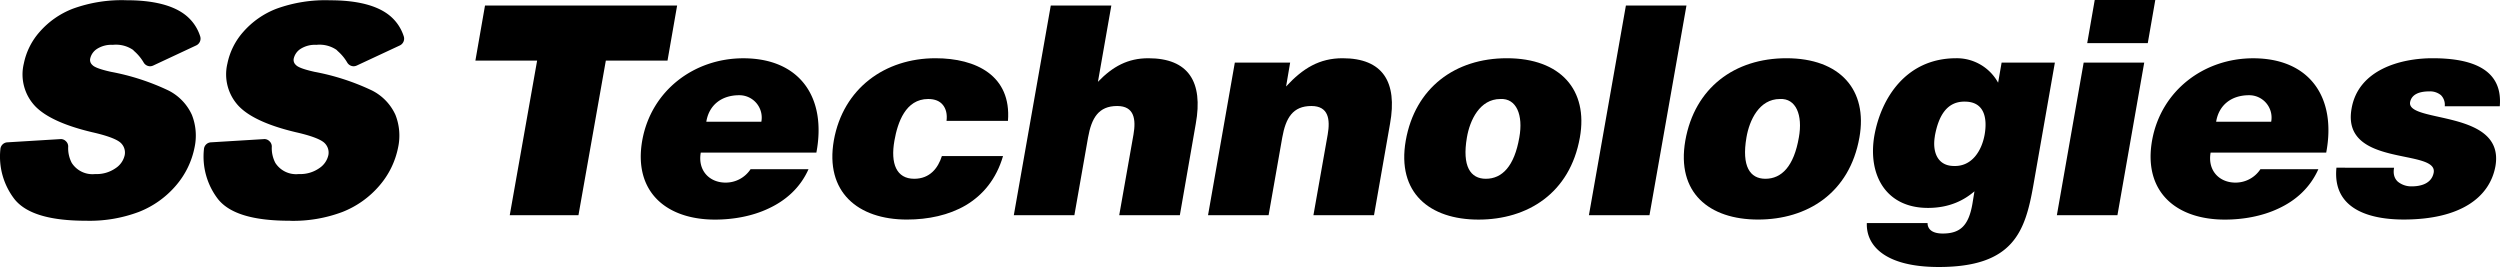
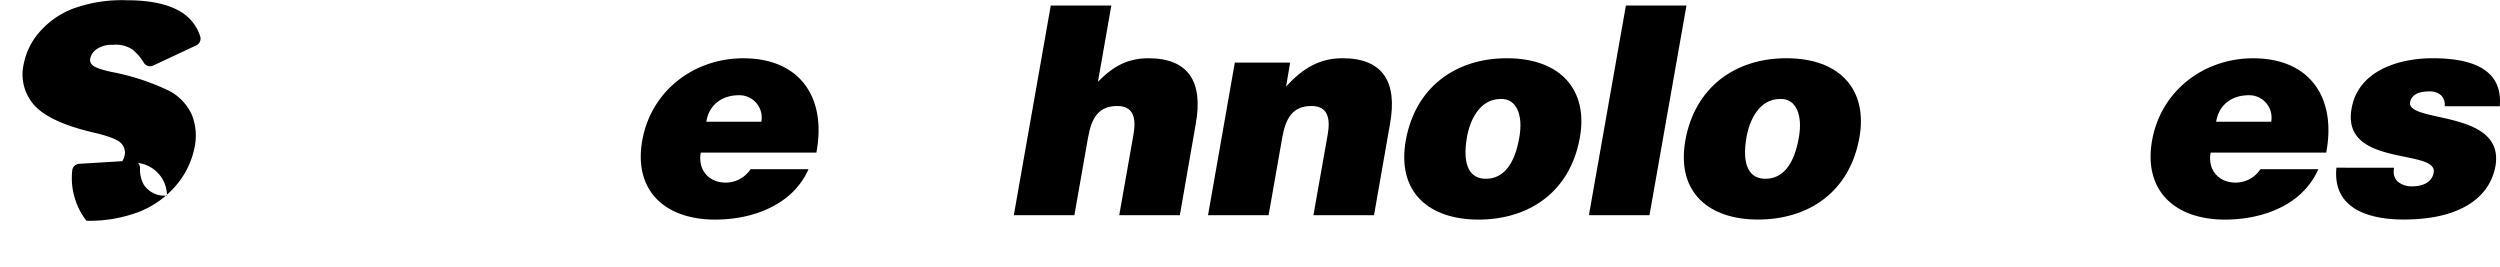
<svg xmlns="http://www.w3.org/2000/svg" id="b5d01706-ad30-4cde-b4ad-f69072daa9f4" data-name="レイヤー 1" width="1665.66" height="177.89" viewBox="0 0 1665.66 177.89">
  <g>
    <g>
-       <path d="M172.05,299.38h128l-6.4,36.67H252.56l-18.24,103H188.54l18.24-103H165.65Z" transform="translate(151.09 -295.69)" />
      <path d="M315.81,397.35c-2.13,12,5.82,20,16.49,20A19.82,19.82,0,0,0,349,408.4h38.6C382,421,372.26,429.36,361,434.59,350,439.83,337.15,442,325.32,442c-32.59,0-54.51-18.63-48.5-52.77,6-33.37,34.73-54.71,67.31-54.71,37.64,0,55.68,26,48.7,62.86Zm40.36-20.57a14.91,14.91,0,0,0-14.75-17.65c-12,0-20.18,6.79-21.92,17.65Z" transform="translate(151.09 -295.69)" />
-       <path d="M479.55,376.2c.58-4.47-.39-8-2.33-10.48q-3.2-4.07-9.89-4.07c-15.13,0-20.37,15.71-22.5,27.74-2.72,15.33,1.35,25.41,13.19,25.41,10.47,0,15.91-7.17,18.43-15.13h40.74c-4.46,15.33-13.39,26-24.84,32.79-11.24,6.6-25,9.51-39.18,9.51-32.79,0-54.71-18.44-48.7-52.77,6.22-34.73,34.15-54.71,67.71-54.71,27.16,0,50.63,11.64,48.3,41.71Z" transform="translate(151.09 -295.69)" />
      <path d="M549,299.38h40.35l-8.93,50.83c9.9-10.29,20-15.72,33.57-15.72,26.77,0,36.66,15.72,31.62,43.65L635,439.06H594.61l9.5-53.74c1.75-10.09.58-19-10.86-19-12.42,0-17.07,7.95-19.4,20.95l-9.12,51.8H524.38Z" transform="translate(151.09 -295.69)" />
      <path d="M671.63,337.4h36.86l-2.71,15.91c11.25-12.22,22.31-18.82,37.64-18.82,26.76,0,36.66,15.72,31.62,43.65l-10.67,60.92H724l9.51-53.74c1.75-10.09.58-19-10.87-19-12.41,0-17.07,7.95-19.4,20.95l-9.11,51.8H653.78Z" transform="translate(151.09 -295.69)" />
      <path d="M852.83,334.49c35.89,0,54.33,21.15,48.7,52.77C894.93,424.5,866.61,442,834,442s-54.52-17.85-48.5-52.58C791.72,354.08,818.5,334.49,852.83,334.49Zm-26.57,52.77c-3.3,19.21,2.33,27.54,12.61,27.54,10.86,0,19-8.33,22.31-27.54,2.71-14.94-1.94-26.19-12.61-25.61C834.79,361.65,828.2,375.81,826.26,387.26Z" transform="translate(151.09 -295.69)" />
      <path d="M907.55,439.06l24.64-139.68h40.35L947.9,439.06Z" transform="translate(151.09 -295.69)" />
      <path d="M1039.08,334.49c35.89,0,54.33,21.15,48.7,52.77-6.6,37.24-34.92,54.71-67.52,54.71s-54.51-17.85-48.49-52.58C978,354.08,1004.75,334.49,1039.08,334.49Zm-26.57,52.77c-3.3,19.21,2.33,27.54,12.61,27.54,10.86,0,19-8.33,22.31-27.54,2.71-14.94-1.94-26.19-12.61-25.61C1021,361.65,1014.45,375.81,1012.51,387.26Z" transform="translate(151.09 -295.69)" />
-       <path d="M1133.19,444.29a6,6,0,0,0,1.74,4.46c1.56,1.55,4.27,2.53,8.34,2.53,11.64,0,17.27-5.24,19.79-19.79l1.36-8.34c-6.79,5.82-16.49,11.06-31,11.06-28.13,0-40.15-22.12-35.7-48.12,4.47-25,21.15-51.6,54.52-51.6a31.38,31.38,0,0,1,27.94,16.3l2.33-13.39H1218l-14.36,81.87c-5.43,30.46-13,54.31-63,54.31-35.89,0-48.5-14.34-47.92-29.29Zm4.85-57.81c-1.75,10.09,1.55,19.6,12.41,19.79,12.23.58,18.82-10.09,20.76-20.95,1.94-11.25-.38-21.92-13.19-21.92C1145.8,363.2,1140.37,373.29,1138,386.48Z" transform="translate(151.09 -295.69)" />
-       <path d="M1219.33,439.06l17.85-101.66h40.35l-17.85,101.66Zm25.22-143.37h40.35l-5,28.72h-40.35Z" transform="translate(151.09 -295.69)" />
      <path d="M1321.77,397.35c-2.14,12,5.82,20,16.49,20a19.81,19.81,0,0,0,16.68-8.92h38.61c-5.63,12.61-15.33,21-26.58,26.19-11.06,5.24-23.86,7.38-35.7,7.38-32.59,0-54.51-18.63-48.5-52.77,6-33.37,34.73-54.71,67.32-54.71,37.64,0,55.67,26,48.69,62.86Zm40.35-20.57a14.91,14.91,0,0,0-14.75-17.65c-12,0-20.18,6.79-21.92,17.65Z" transform="translate(151.09 -295.69)" />
      <path d="M1444,407.44c-.77,4.07.19,7.18,2.52,9.31a14.17,14.17,0,0,0,9.31,3.1c6.22,0,13.2-1.94,14.56-9.12,2.9-16.29-61.7-3.29-54.71-42.68,4.46-26,32.78-33.56,53.93-33.56,22.12,0,47.14,5.05,44.81,32h-36.66a9.08,9.08,0,0,0-2.52-7.38,11.4,11.4,0,0,0-7.77-2.53c-7,0-11.83,2.14-12.8,7.18-2.33,14.17,63.44,4.66,56.85,42.69-3.89,21.14-23.87,35.5-61.11,35.5-23.28,0-47.54-7.18-44.82-34.53Z" transform="translate(151.09 -295.69)" />
    </g>
-     <path id="e28db29e-4691-4e0c-8dcc-b21aa2018186" data-name="パス 8" d="M-93.51,442.77c-24.37,0-40.06-4.66-47.86-14.31a46.37,46.37,0,0,1-9.47-33.28,4.92,4.92,0,0,1,4.66-4.66l35.62-2.17a4.72,4.72,0,0,1,3.33,1.38,4.78,4.78,0,0,1,1.58,3.56,21.13,21.13,0,0,0,2.37,10.95,16.4,16.4,0,0,0,15.59,7.41A22.06,22.06,0,0,0-74,407.7a14,14,0,0,0,6-8.65,8.85,8.85,0,0,0-2.37-7.9c-1.68-1.77-6.32-4.44-19.44-7.4-18.26-4.34-31-10.16-37.89-17.36a30.76,30.76,0,0,1-7.5-28.42,45.31,45.31,0,0,1,10.49-21,56.19,56.19,0,0,1,22.21-15.5,95.44,95.44,0,0,1,35.72-5.62c18.05,0,31.48,3.45,39.76,10.26a29.26,29.26,0,0,1,9.28,13.7,5,5,0,0,1-2.56,6.11L-49,339.35a5.28,5.28,0,0,1-2.07.49,5,5,0,0,1-4.34-2.56,30.52,30.52,0,0,0-6.22-7.5l-.87-.88a20.12,20.12,0,0,0-13.42-3.33,17.75,17.75,0,0,0-10.64,2.76A10.37,10.37,0,0,0-91,334.75,4.43,4.43,0,0,0-89.53,339c.89,1,3.46,2.56,12.34,4.54A155.63,155.63,0,0,1-38.81,356a33.82,33.82,0,0,1,15.58,16.25,37.63,37.63,0,0,1,1.78,21.61,55.49,55.49,0,0,1-12.43,25.47A62.47,62.47,0,0,1-58.5,436.85a93.24,93.24,0,0,1-35,5.92" transform="translate(151.09 -295.69)" />
-     <path id="b0aa538b-1b9a-491d-89ab-bcb408d5cd2d" data-name="パス 8" d="M42.11,442.77c-24.37,0-40.06-4.66-47.86-14.31a46.37,46.37,0,0,1-9.47-33.28,4.92,4.92,0,0,1,4.66-4.66l35.62-2.17a4.72,4.72,0,0,1,3.33,1.38A4.77,4.77,0,0,1,30,393.29a21.33,21.33,0,0,0,2.37,10.95,16.43,16.43,0,0,0,15.6,7.41,22.08,22.08,0,0,0,13.72-3.95,14.06,14.06,0,0,0,6-8.65,8.85,8.85,0,0,0-2.37-7.9c-1.68-1.77-6.32-4.44-19.44-7.4-18.26-4.34-31-10.16-37.9-17.36A30.81,30.81,0,0,1,.43,338a45.42,45.42,0,0,1,10.5-21,56.23,56.23,0,0,1,22.2-15.5,95.51,95.51,0,0,1,35.72-5.62c18.06,0,31.49,3.45,39.77,10.26a29.41,29.41,0,0,1,9.28,13.7,5,5,0,0,1-2.56,6.11L86.62,339.35a5.32,5.32,0,0,1-2.07.49,5,5,0,0,1-4.34-2.56,30.52,30.52,0,0,0-6.22-7.5l-.87-.88a20.12,20.12,0,0,0-13.42-3.33,17.8,17.8,0,0,0-10.65,2.76,10.45,10.45,0,0,0-4.44,6.42A4.43,4.43,0,0,0,46.09,339c.89,1,3.46,2.56,12.33,4.54A155.7,155.7,0,0,1,96.81,356a33.86,33.86,0,0,1,15.58,16.25,37.63,37.63,0,0,1,1.78,21.61,55.49,55.49,0,0,1-12.43,25.47,62.5,62.5,0,0,1-24.63,17.56,93.24,93.24,0,0,1-35,5.92" transform="translate(151.09 -295.69)" />
+     <path id="e28db29e-4691-4e0c-8dcc-b21aa2018186" data-name="パス 8" d="M-93.51,442.77a46.37,46.37,0,0,1-9.47-33.28,4.92,4.92,0,0,1,4.66-4.66l35.62-2.17a4.72,4.72,0,0,1,3.33,1.38,4.78,4.78,0,0,1,1.58,3.56,21.13,21.13,0,0,0,2.37,10.95,16.4,16.4,0,0,0,15.59,7.41A22.06,22.06,0,0,0-74,407.7a14,14,0,0,0,6-8.65,8.85,8.85,0,0,0-2.37-7.9c-1.68-1.77-6.32-4.44-19.44-7.4-18.26-4.34-31-10.16-37.89-17.36a30.76,30.76,0,0,1-7.5-28.42,45.31,45.31,0,0,1,10.49-21,56.19,56.19,0,0,1,22.21-15.5,95.44,95.44,0,0,1,35.72-5.62c18.05,0,31.48,3.45,39.76,10.26a29.26,29.26,0,0,1,9.28,13.7,5,5,0,0,1-2.56,6.11L-49,339.35a5.28,5.28,0,0,1-2.07.49,5,5,0,0,1-4.34-2.56,30.52,30.52,0,0,0-6.22-7.5l-.87-.88a20.12,20.12,0,0,0-13.42-3.33,17.75,17.75,0,0,0-10.64,2.76A10.37,10.37,0,0,0-91,334.75,4.43,4.43,0,0,0-89.53,339c.89,1,3.46,2.56,12.34,4.54A155.63,155.63,0,0,1-38.81,356a33.82,33.82,0,0,1,15.58,16.25,37.63,37.63,0,0,1,1.78,21.61,55.49,55.49,0,0,1-12.43,25.47A62.47,62.47,0,0,1-58.5,436.85a93.24,93.24,0,0,1-35,5.92" transform="translate(151.09 -295.69)" />
  </g>
</svg>